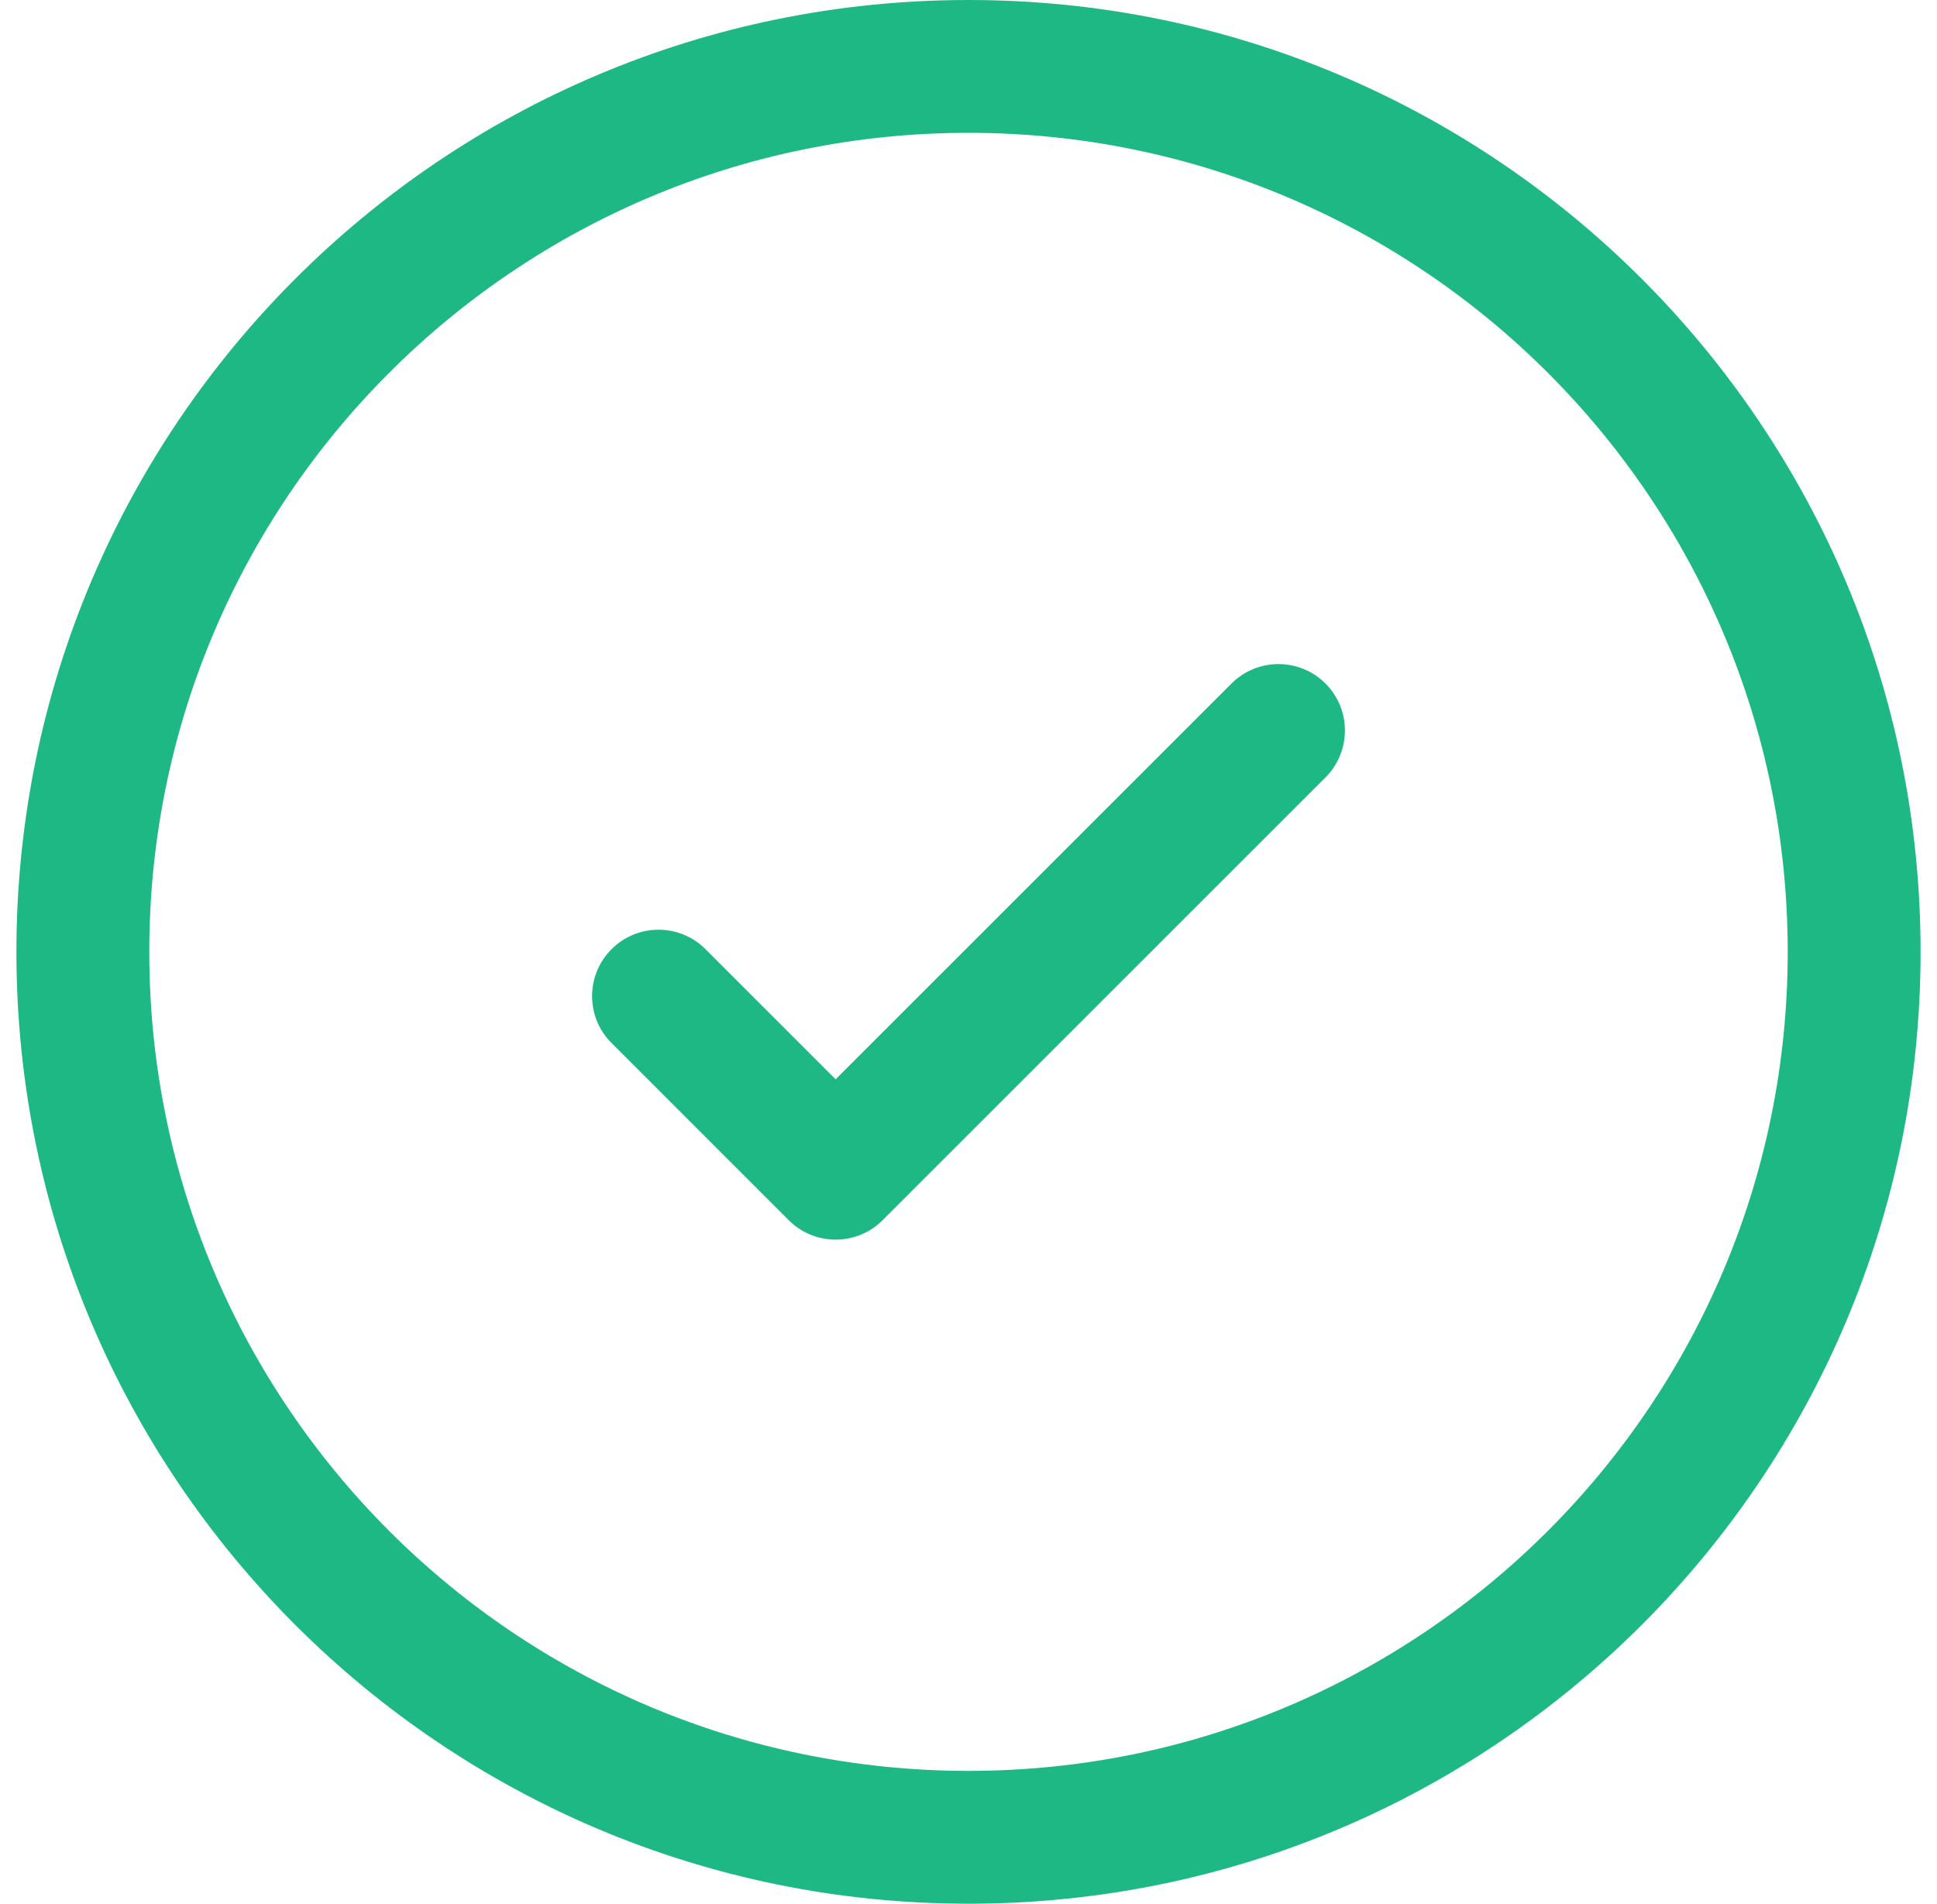
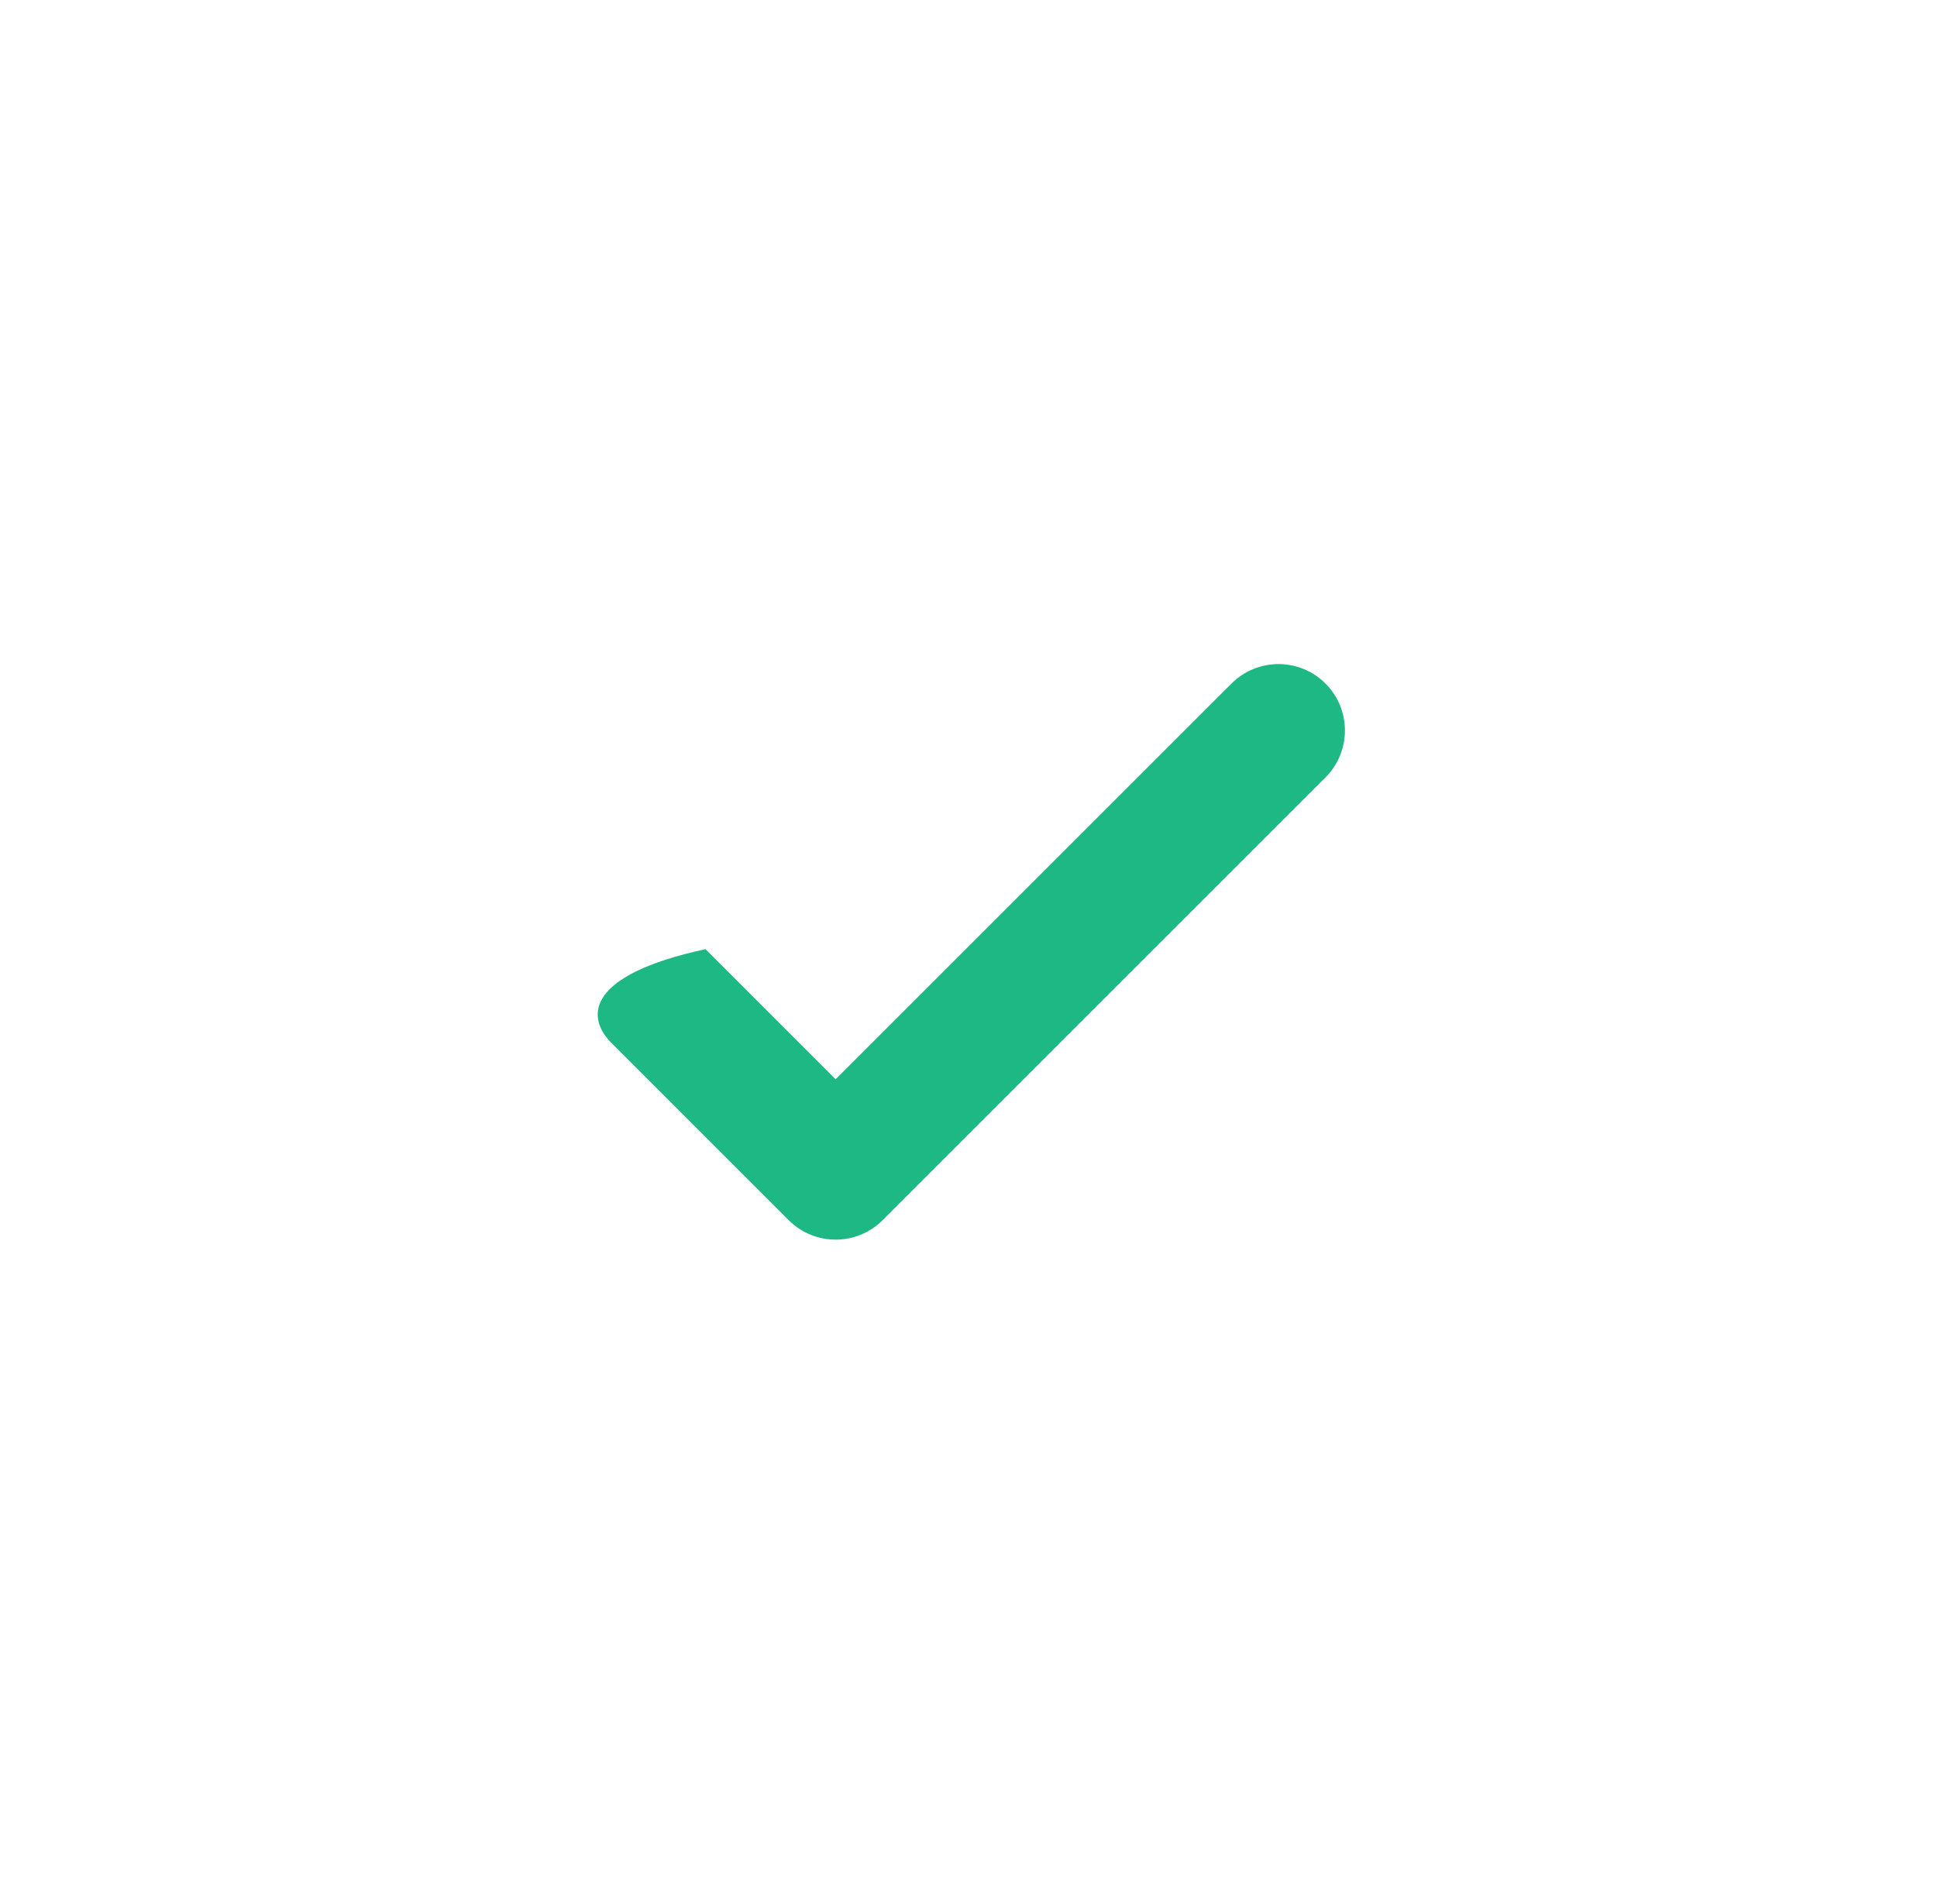
<svg xmlns="http://www.w3.org/2000/svg" width="59" height="58" viewBox="0 0 59 58" fill="none">
-   <path d="M40.373 23.686C41.163 22.896 41.163 21.615 40.373 20.825C39.582 20.035 38.301 20.035 37.511 20.825L25.453 32.883L21.489 28.918C20.699 28.128 19.418 28.128 18.628 28.918C17.837 29.708 17.837 30.989 18.628 31.779L24.023 37.175C24.813 37.965 26.094 37.965 26.884 37.175L40.373 23.686Z" fill="#1EB885" />
-   <path fill-rule="evenodd" clip-rule="evenodd" d="M29.5 0C13.484 0 0.5 12.984 0.5 29C0.5 45.016 13.484 58 29.5 58C45.516 58 58.5 45.016 58.5 29C58.5 12.984 45.516 0 29.5 0ZM4.547 29C4.547 15.219 15.719 4.047 29.5 4.047C43.281 4.047 54.453 15.219 54.453 29C54.453 42.781 43.281 53.953 29.5 53.953C15.719 53.953 4.547 42.781 4.547 29Z" fill="#1EB885" />
+   <path d="M40.373 23.686C41.163 22.896 41.163 21.615 40.373 20.825C39.582 20.035 38.301 20.035 37.511 20.825L25.453 32.883L21.489 28.918C17.837 29.708 17.837 30.989 18.628 31.779L24.023 37.175C24.813 37.965 26.094 37.965 26.884 37.175L40.373 23.686Z" fill="#1EB885" />
</svg>